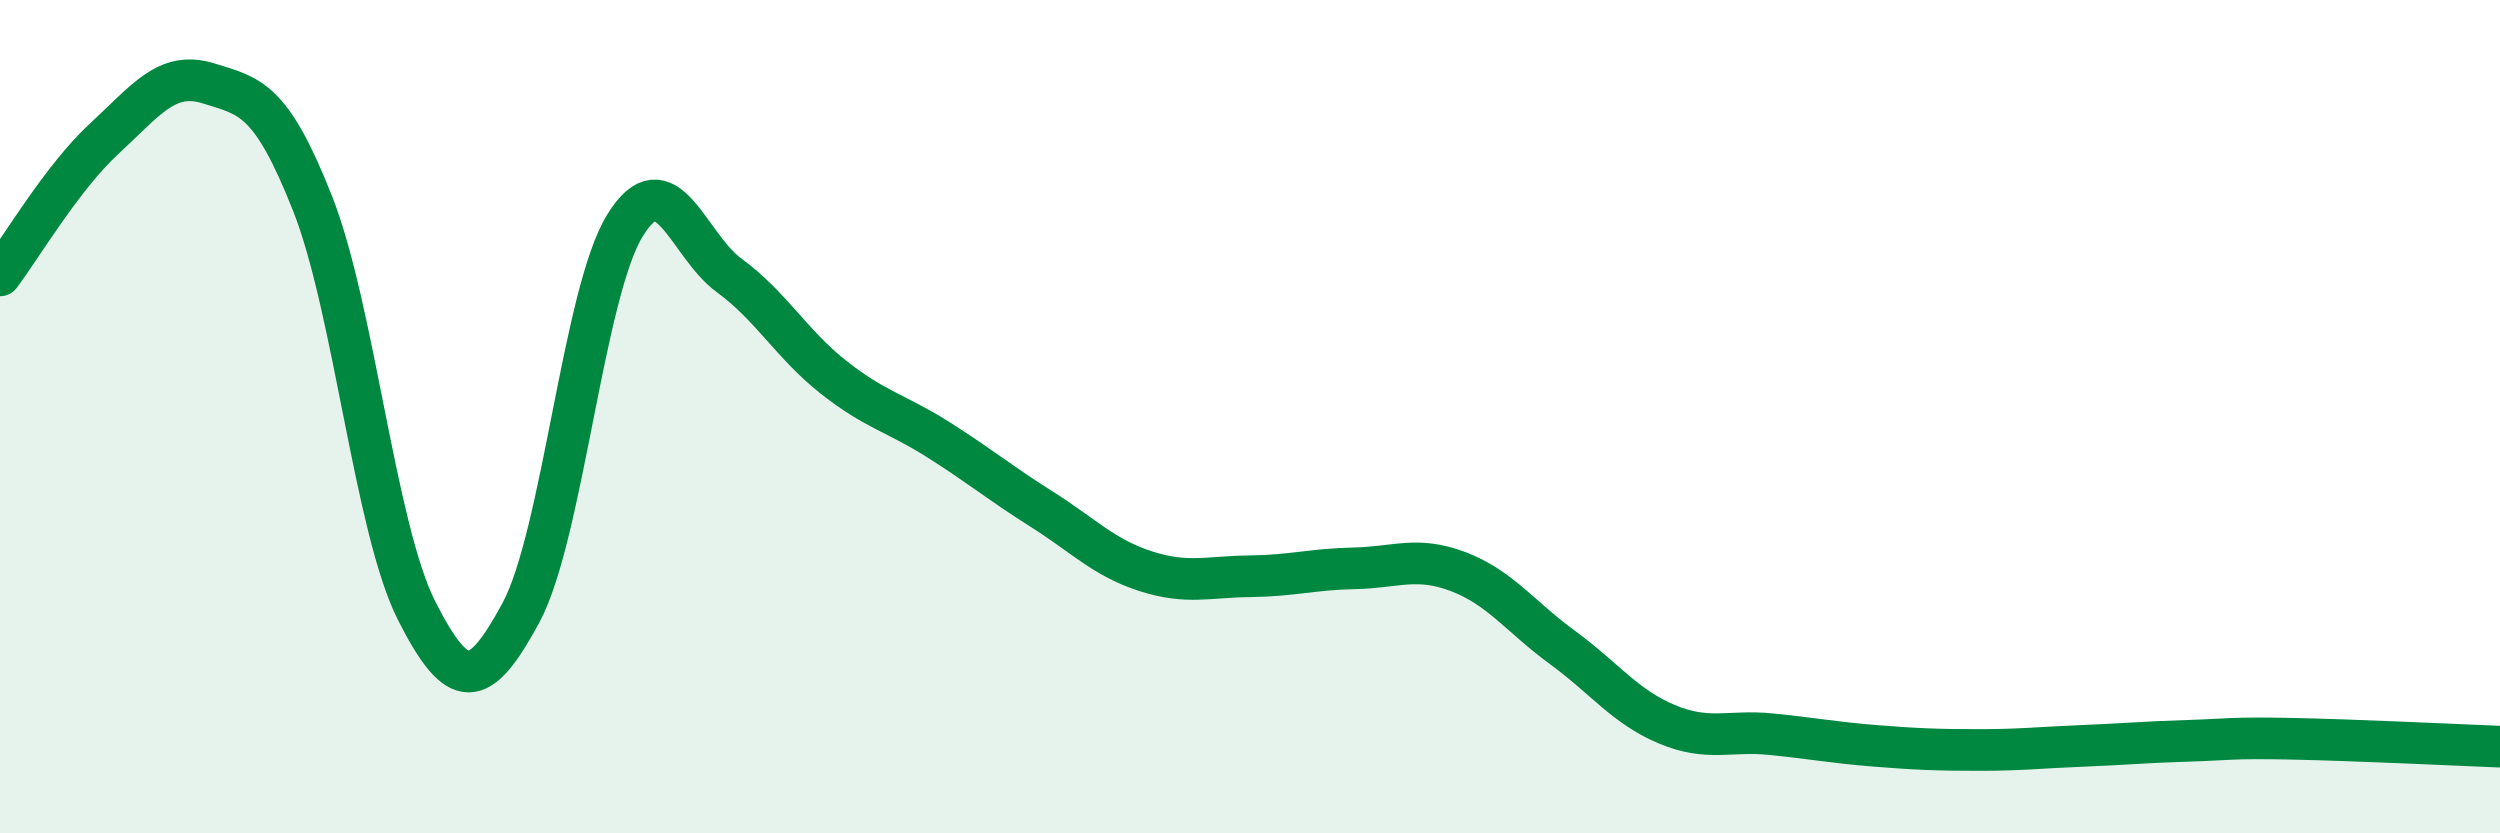
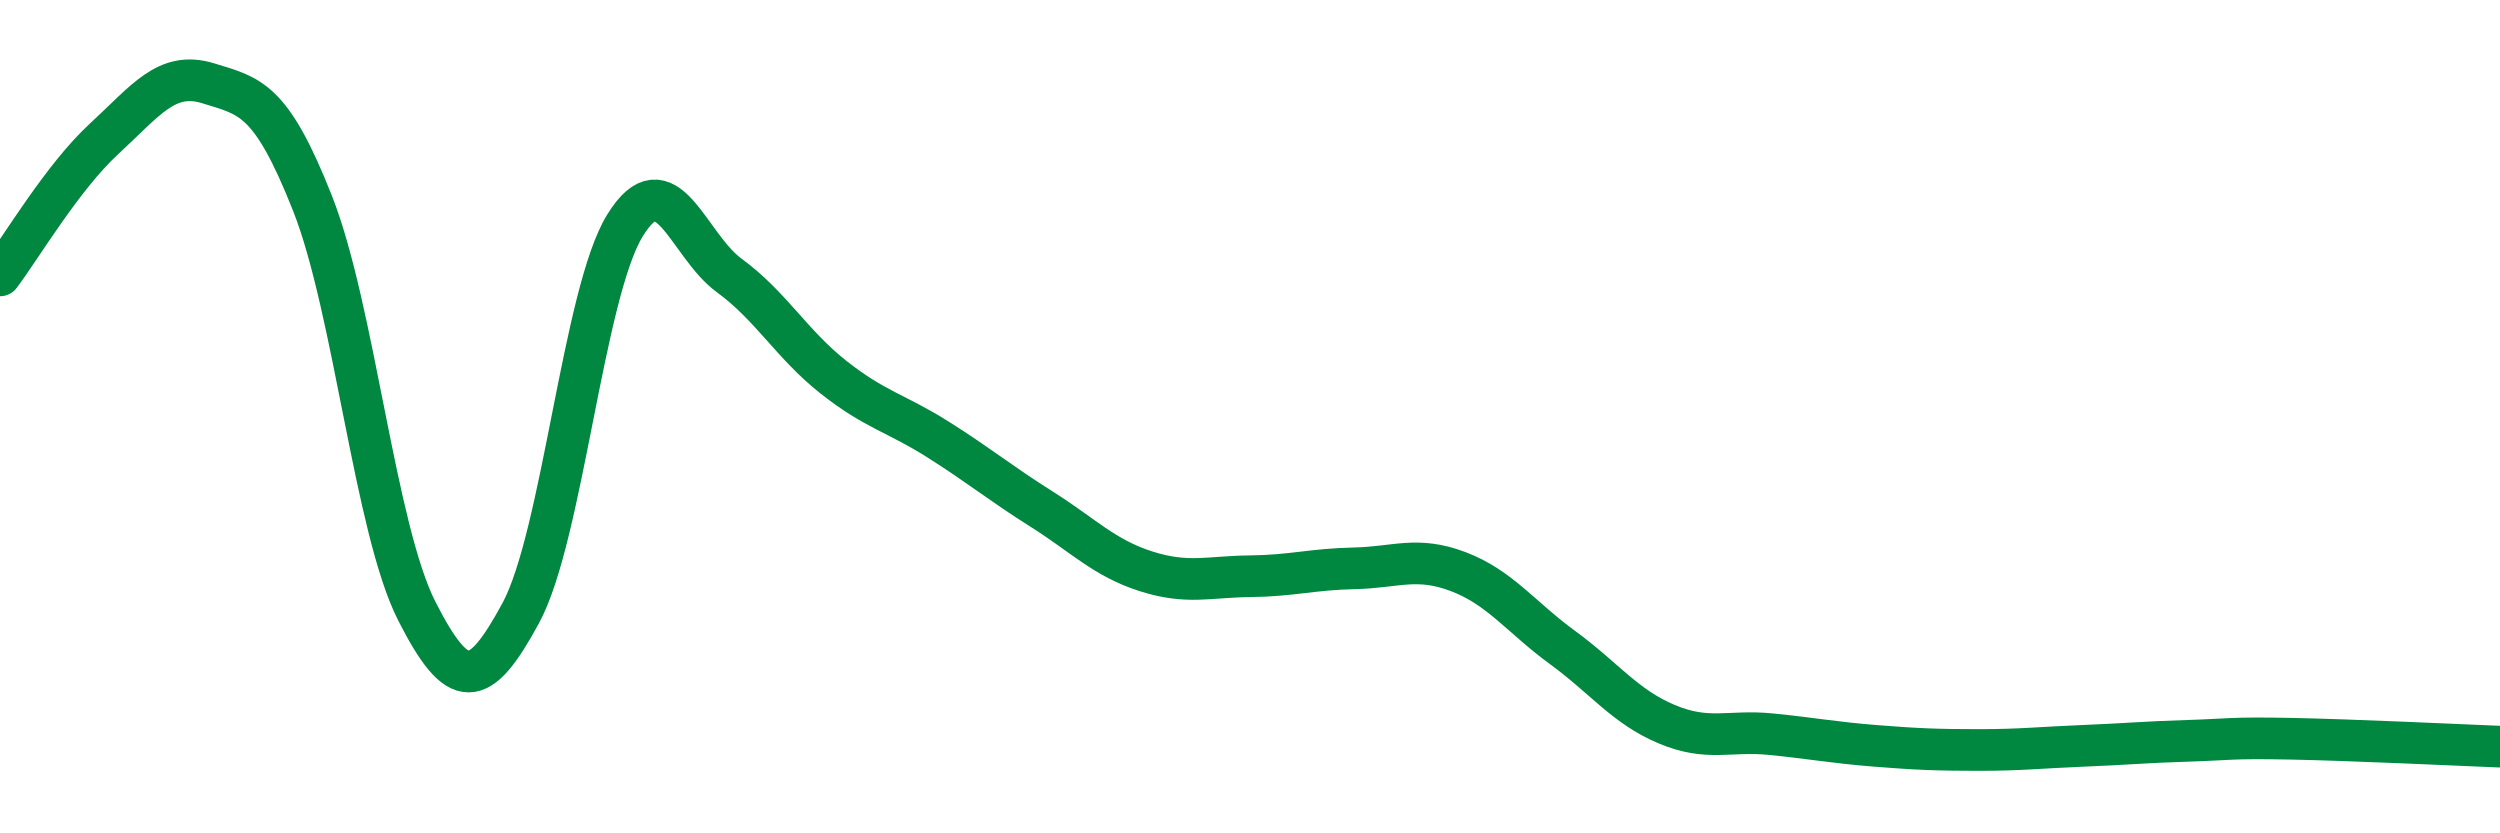
<svg xmlns="http://www.w3.org/2000/svg" width="60" height="20" viewBox="0 0 60 20">
-   <path d="M 0,6.61 C 0.5,5.95 1.5,4.25 2.5,3.33 C 3.5,2.41 4,1.69 5,2 C 6,2.31 6.5,2.35 7.5,4.88 C 8.5,7.41 9,12.69 10,14.66 C 11,16.63 11.5,16.56 12.5,14.71 C 13.5,12.86 14,7.03 15,5.41 C 16,3.79 16.5,5.88 17.5,6.61 C 18.5,7.34 19,8.26 20,9.05 C 21,9.84 21.5,9.91 22.5,10.54 C 23.5,11.17 24,11.59 25,12.22 C 26,12.85 26.5,13.39 27.5,13.71 C 28.5,14.03 29,13.84 30,13.83 C 31,13.82 31.5,13.66 32.5,13.64 C 33.5,13.62 34,13.34 35,13.72 C 36,14.1 36.5,14.81 37.5,15.54 C 38.5,16.27 39,16.96 40,17.38 C 41,17.8 41.5,17.52 42.5,17.62 C 43.5,17.72 44,17.82 45,17.9 C 46,17.98 46.5,18 47.5,18 C 48.5,18 49,17.94 50,17.9 C 51,17.86 51.5,17.81 52.5,17.78 C 53.5,17.75 53.5,17.7 55,17.73 C 56.5,17.76 59,17.88 60,17.92L60 20L0 20Z" fill="#008740" opacity="0.1" stroke-linecap="round" stroke-linejoin="round" />
  <path d="M 0,6.61 C 0.5,5.95 1.5,4.25 2.5,3.33 C 3.5,2.41 4,1.69 5,2 C 6,2.31 6.5,2.35 7.5,4.88 C 8.5,7.41 9,12.69 10,14.66 C 11,16.63 11.5,16.56 12.5,14.71 C 13.5,12.86 14,7.03 15,5.41 C 16,3.79 16.5,5.88 17.5,6.61 C 18.5,7.34 19,8.26 20,9.05 C 21,9.84 21.5,9.91 22.5,10.54 C 23.5,11.17 24,11.59 25,12.22 C 26,12.85 26.5,13.39 27.5,13.71 C 28.5,14.03 29,13.84 30,13.83 C 31,13.82 31.5,13.66 32.5,13.64 C 33.5,13.62 34,13.34 35,13.72 C 36,14.1 36.5,14.81 37.5,15.54 C 38.5,16.27 39,16.96 40,17.38 C 41,17.8 41.5,17.52 42.5,17.62 C 43.5,17.72 44,17.82 45,17.9 C 46,17.98 46.5,18 47.5,18 C 48.5,18 49,17.94 50,17.9 C 51,17.86 51.5,17.81 52.5,17.78 C 53.5,17.75 53.5,17.7 55,17.73 C 56.5,17.76 59,17.88 60,17.92" stroke="#008740" stroke-width="1" fill="none" stroke-linecap="round" stroke-linejoin="round" />
</svg>